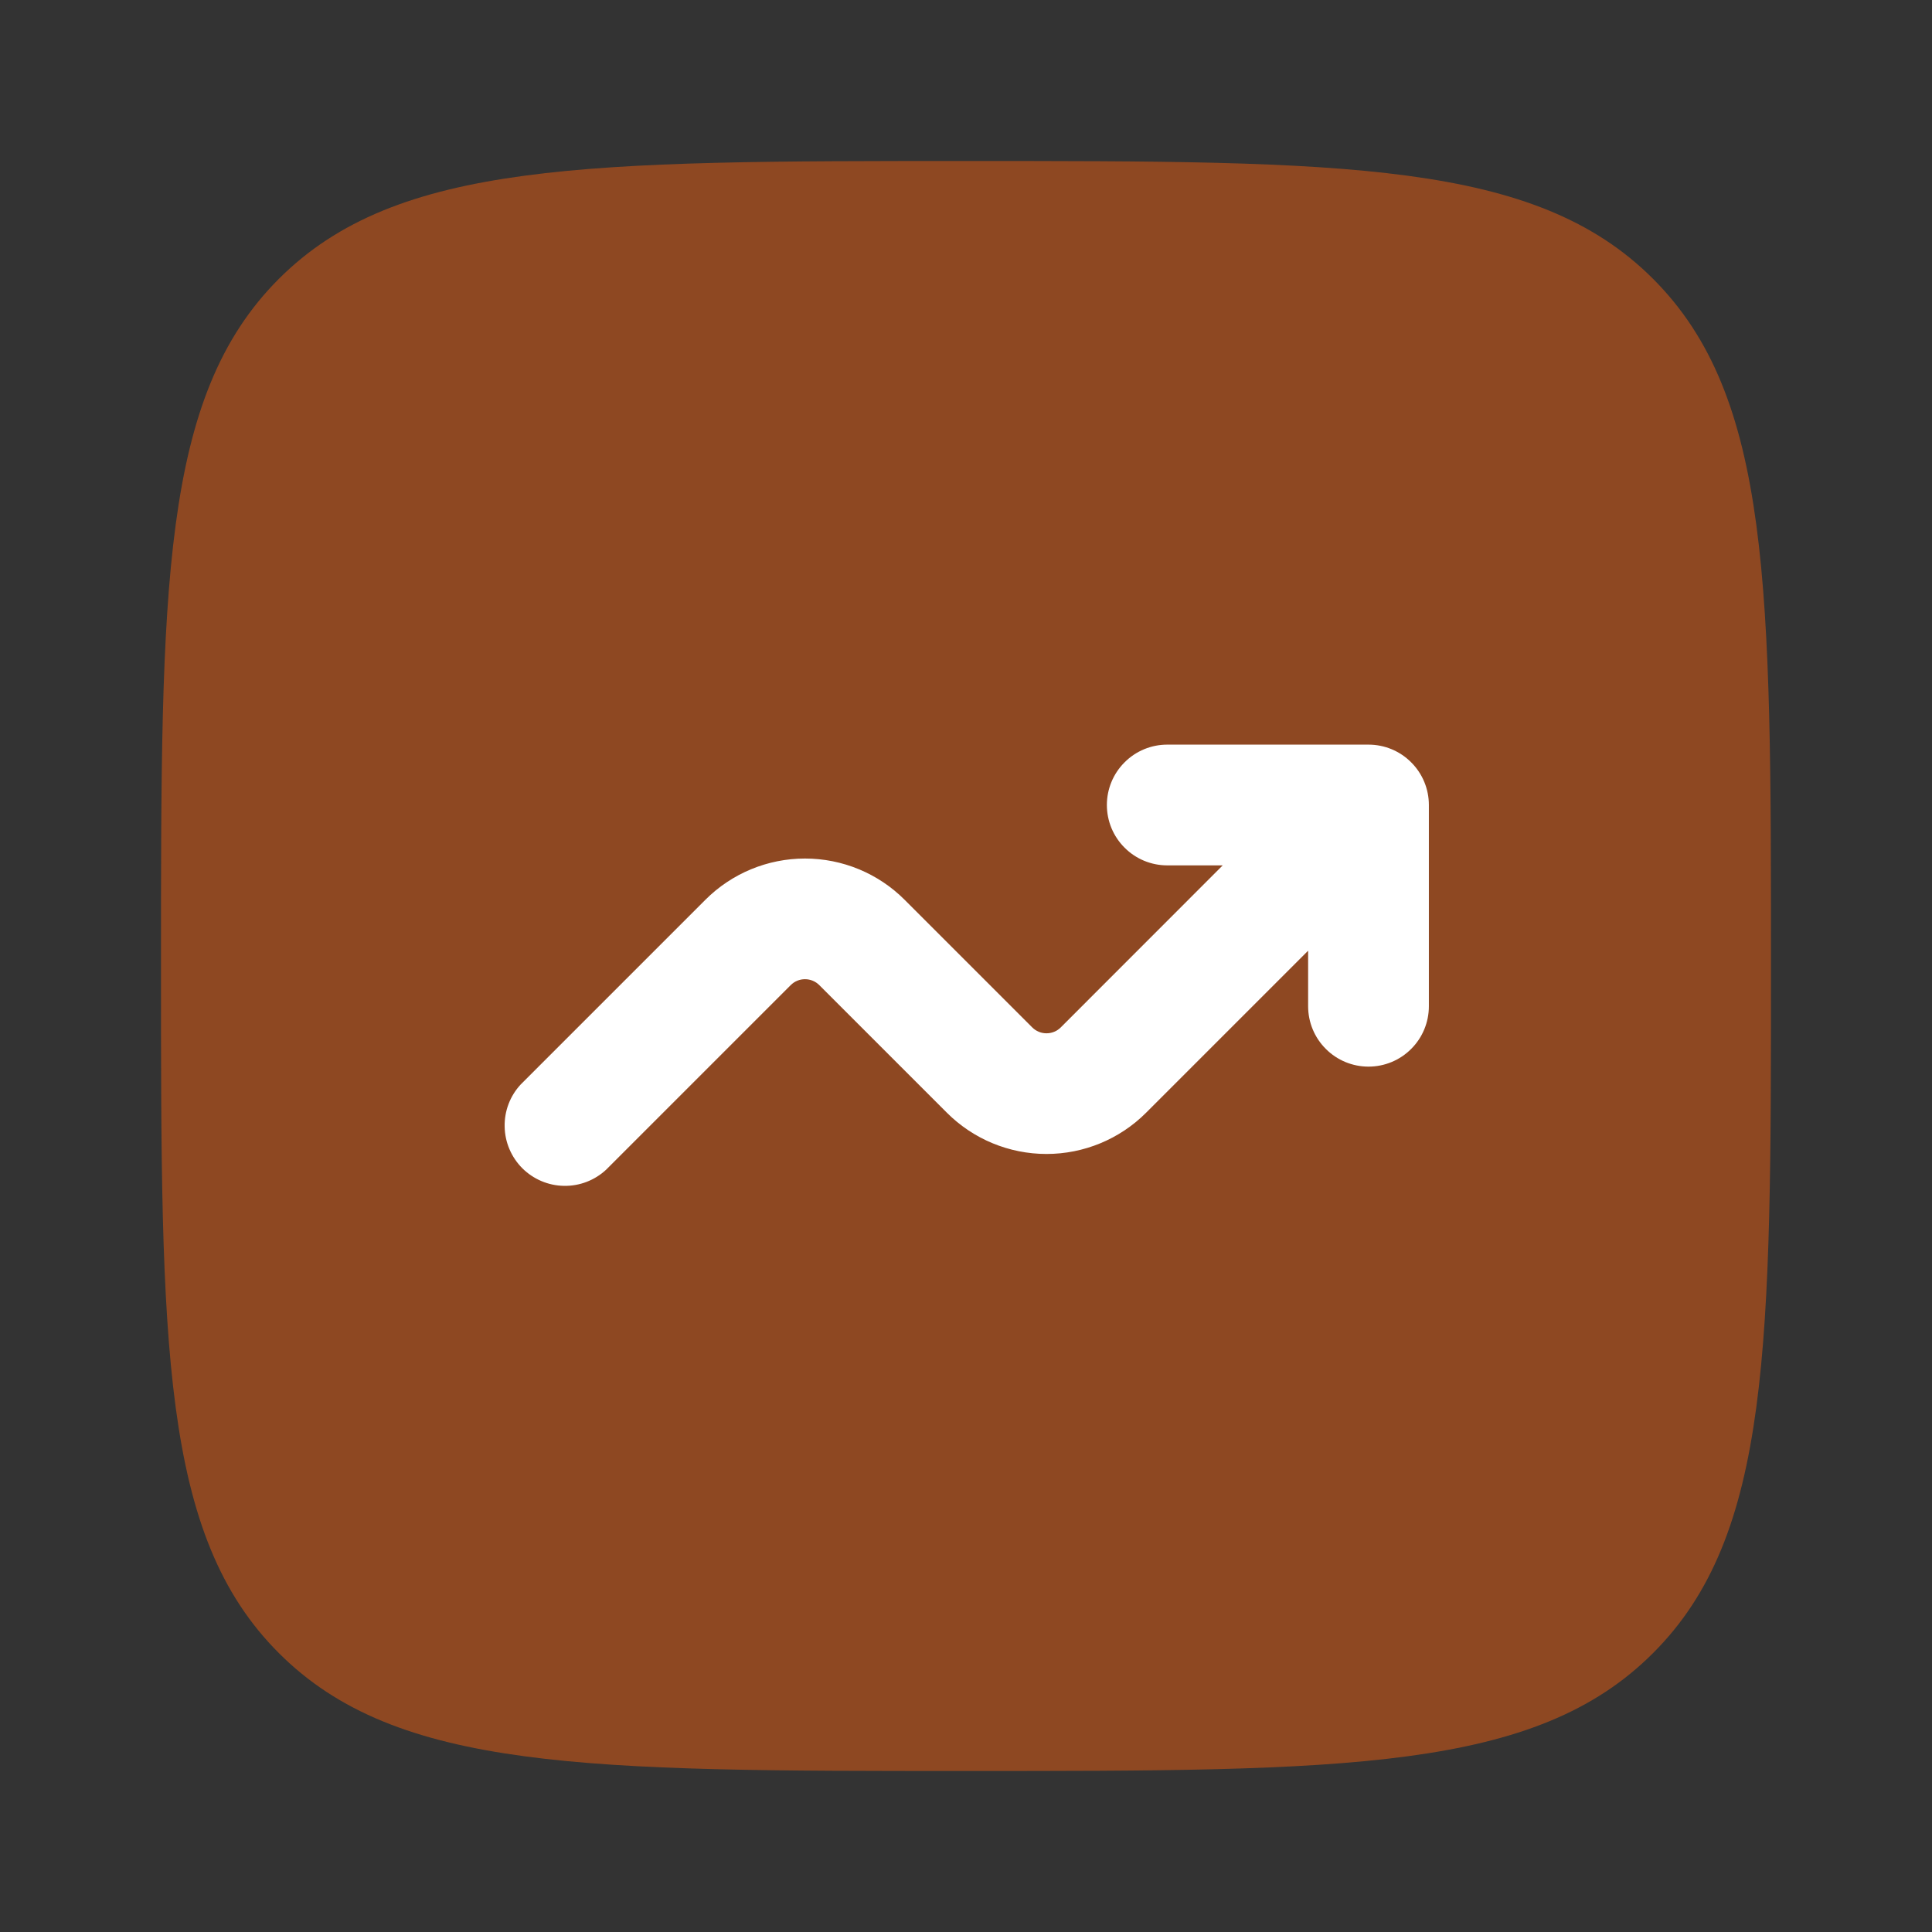
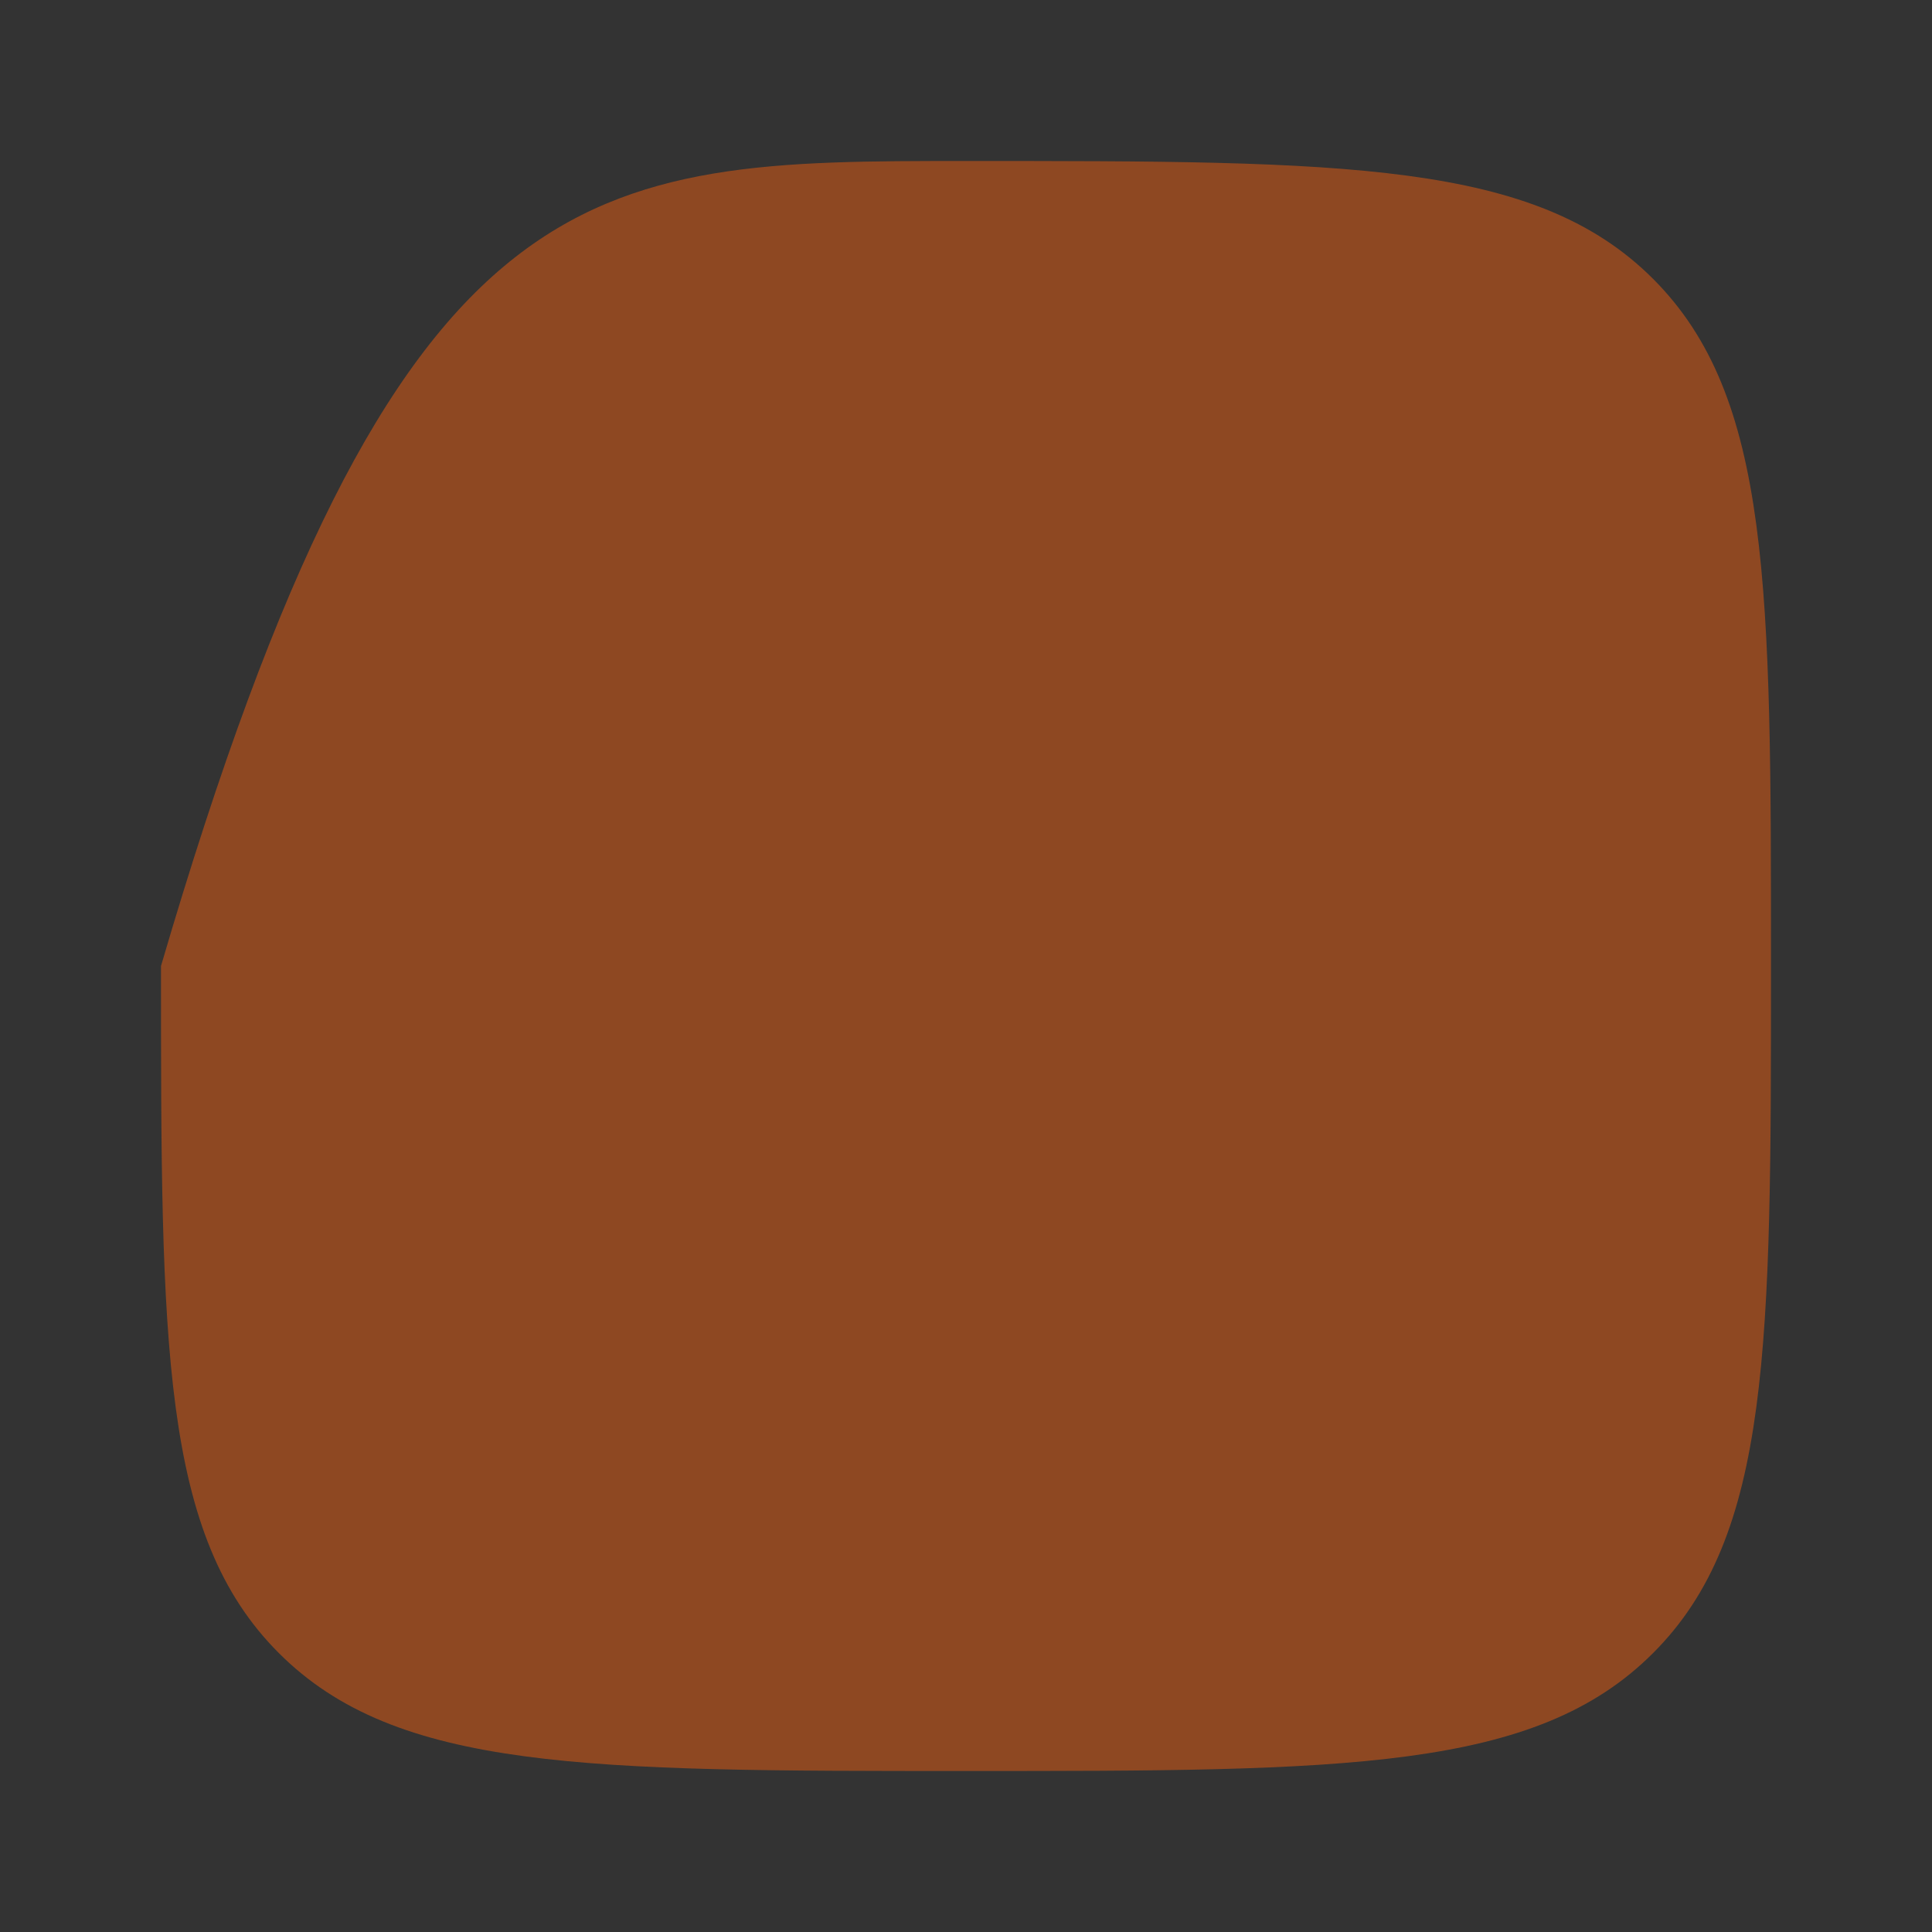
<svg xmlns="http://www.w3.org/2000/svg" width="24" height="24" viewBox="0 0 24 24" fill="none">
  <rect x="0" y="0" width="24" height="24" fill="#333333" stroke="none" />
-   <path opacity="0.5" d="M2 12C2 7.286 2 4.929 3.464 3.464C4.93 2 7.286 2 12 2C16.714 2 19.071 2 20.535 3.464C22 4.93 22 7.286 22 12C22 16.714 22 19.071 20.535 20.535C19.072 22 16.714 22 12 22C7.286 22 4.929 22 3.464 20.535C2 19.072 2 16.714 2 12Z" fill="#EA5E12" />
-   <path d="M14.5 10.75C14.301 10.75 14.11 10.671 13.97 10.53C13.829 10.39 13.75 10.199 13.75 10C13.75 9.801 13.829 9.61 13.97 9.47C14.11 9.329 14.301 9.25 14.5 9.25H17C17.199 9.25 17.39 9.329 17.53 9.47C17.671 9.61 17.75 9.801 17.75 10V12.5C17.75 12.699 17.671 12.89 17.53 13.03C17.39 13.171 17.199 13.25 17 13.25C16.801 13.25 16.61 13.171 16.47 13.03C16.329 12.89 16.25 12.699 16.25 12.5V11.81L14.237 13.823C13.909 14.151 13.464 14.335 13 14.335C12.536 14.335 12.091 14.151 11.763 13.823L10.177 12.237C10.154 12.214 10.126 12.195 10.096 12.183C10.065 12.17 10.033 12.164 10 12.164C9.967 12.164 9.934 12.17 9.904 12.183C9.874 12.195 9.846 12.214 9.823 12.237L7.53 14.53C7.388 14.662 7.2 14.735 7.005 14.731C6.811 14.728 6.626 14.649 6.488 14.512C6.351 14.374 6.272 14.189 6.269 13.995C6.265 13.8 6.337 13.612 6.47 13.47L8.763 11.177C9.091 10.849 9.536 10.665 10 10.665C10.464 10.665 10.909 10.849 11.237 11.177L12.823 12.763C12.846 12.786 12.874 12.805 12.904 12.817C12.934 12.83 12.967 12.836 13 12.836C13.033 12.836 13.065 12.83 13.096 12.817C13.126 12.805 13.154 12.786 13.177 12.763L15.189 10.75H14.5Z" fill="white" />
+   <path opacity="0.5" d="M2 12C4.93 2 7.286 2 12 2C16.714 2 19.071 2 20.535 3.464C22 4.93 22 7.286 22 12C22 16.714 22 19.071 20.535 20.535C19.072 22 16.714 22 12 22C7.286 22 4.929 22 3.464 20.535C2 19.072 2 16.714 2 12Z" fill="#EA5E12" />
</svg>